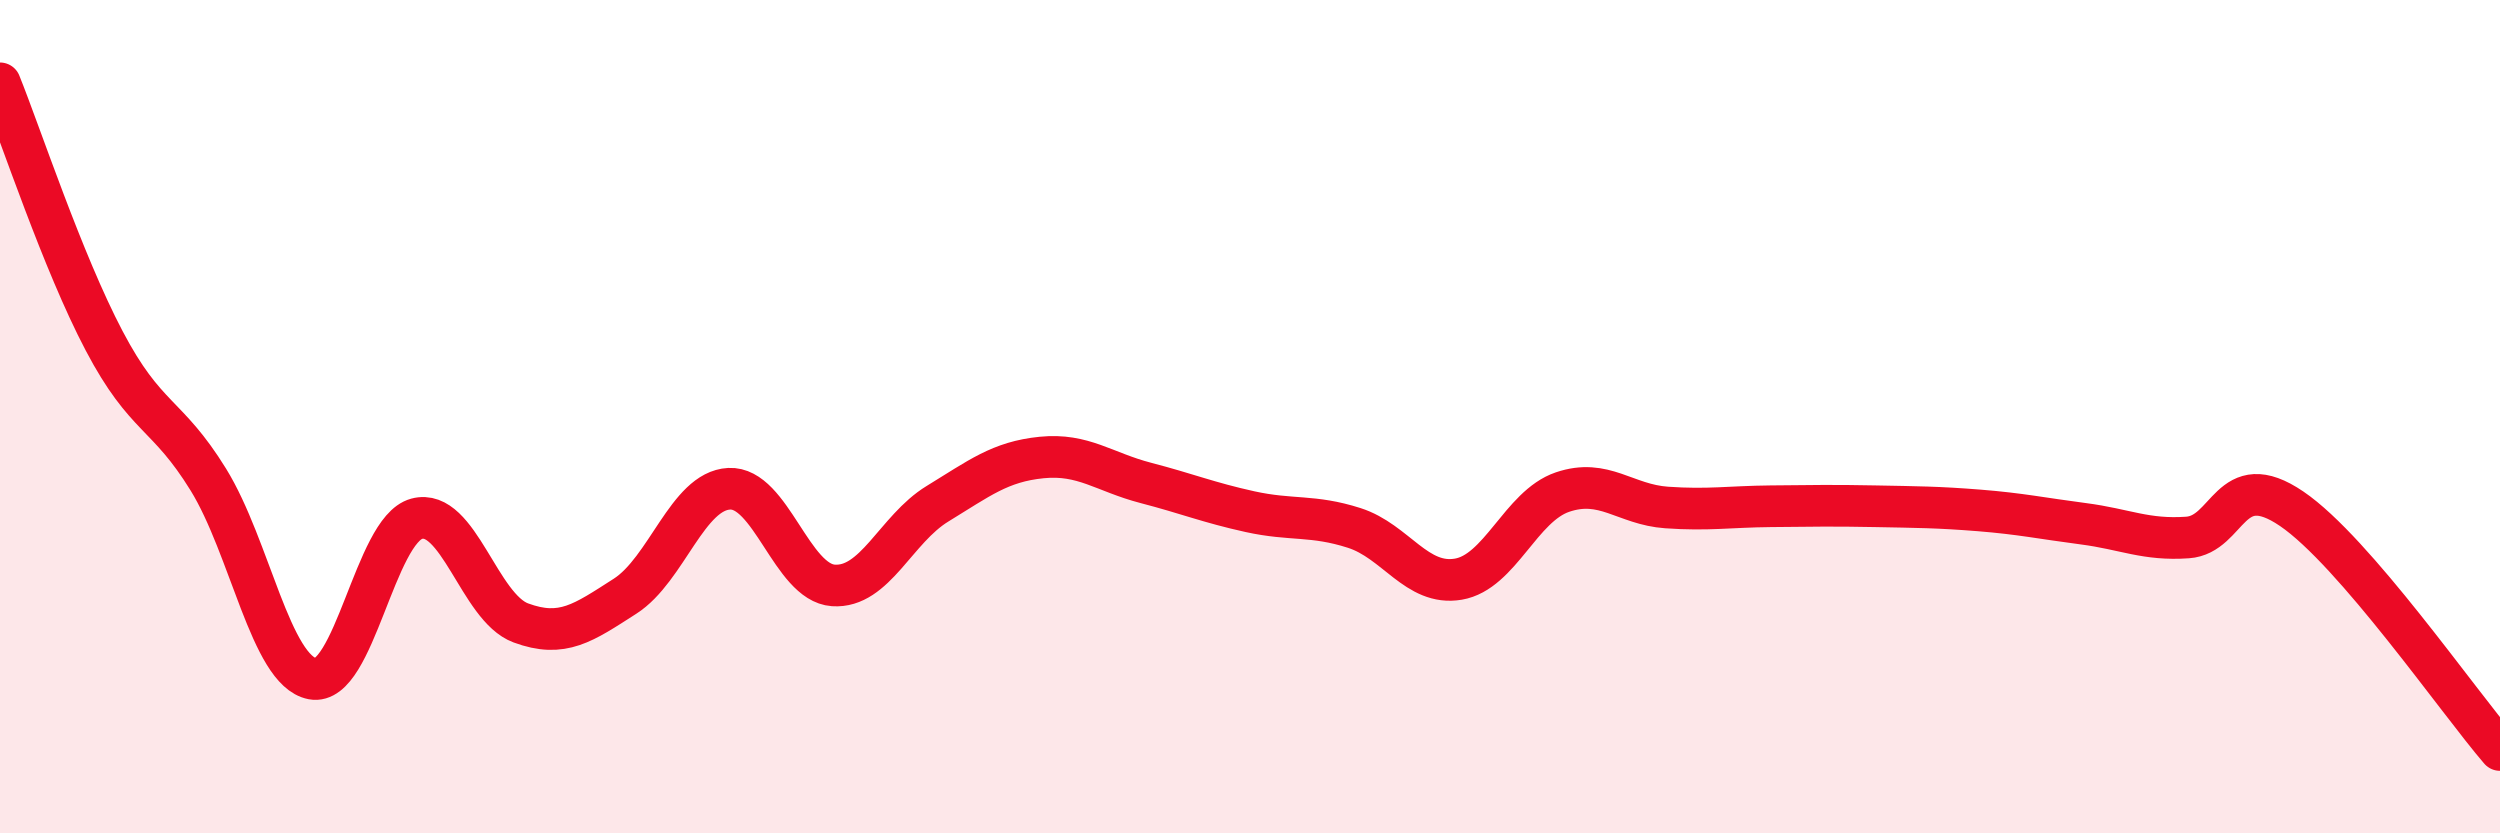
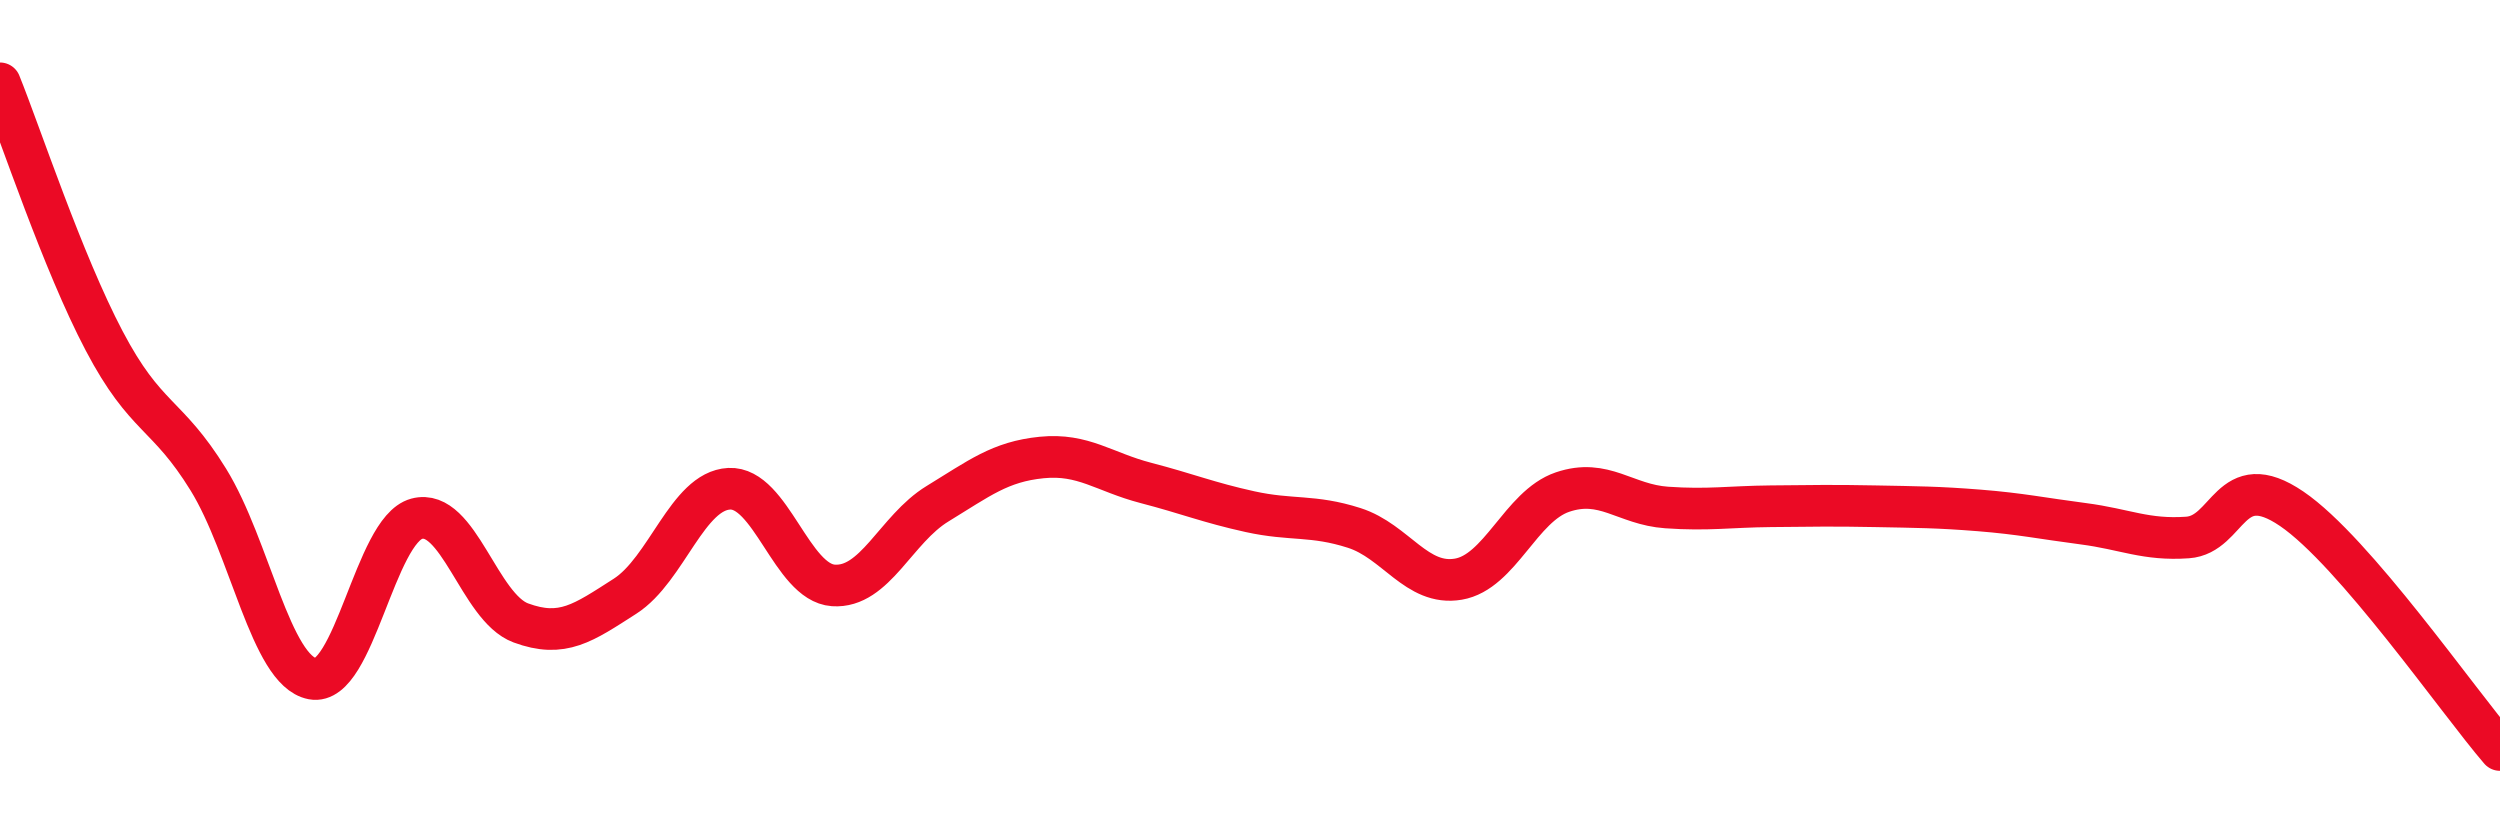
<svg xmlns="http://www.w3.org/2000/svg" width="60" height="20" viewBox="0 0 60 20">
-   <path d="M 0,2 C 0.5,3.24 1.5,6.28 2.5,8.18 C 3.5,10.08 4,9.89 5,11.51 C 6,13.13 6.5,16.1 7.5,16.29 C 8.5,16.48 9,12.72 10,12.45 C 11,12.18 11.5,14.58 12.5,14.95 C 13.5,15.32 14,14.95 15,14.31 C 16,13.67 16.5,11.78 17.5,11.73 C 18.5,11.68 19,13.98 20,14.05 C 21,14.12 21.5,12.7 22.5,12.09 C 23.5,11.48 24,11.08 25,10.98 C 26,10.88 26.5,11.33 27.5,11.59 C 28.5,11.85 29,12.06 30,12.28 C 31,12.5 31.5,12.35 32.5,12.67 C 33.5,12.99 34,14.07 35,13.9 C 36,13.73 36.5,12.15 37.5,11.81 C 38.5,11.47 39,12.11 40,12.18 C 41,12.25 41.5,12.16 42.5,12.15 C 43.5,12.14 44,12.13 45,12.15 C 46,12.17 46.5,12.17 47.5,12.25 C 48.5,12.33 49,12.44 50,12.57 C 51,12.7 51.5,12.97 52.5,12.9 C 53.5,12.83 53.5,11.19 55,12.21 C 56.5,13.23 59,16.84 60,18L60 20L0 20Z" fill="#EB0A25" opacity="0.1" stroke-linecap="round" stroke-linejoin="round" />
  <path d="M 0,2 C 0.5,3.24 1.5,6.28 2.5,8.18 C 3.5,10.08 4,9.89 5,11.51 C 6,13.13 6.5,16.1 7.5,16.29 C 8.5,16.48 9,12.72 10,12.45 C 11,12.18 11.5,14.58 12.5,14.95 C 13.5,15.32 14,14.95 15,14.31 C 16,13.67 16.5,11.78 17.5,11.73 C 18.5,11.68 19,13.98 20,14.05 C 21,14.12 21.5,12.7 22.5,12.09 C 23.5,11.48 24,11.08 25,10.98 C 26,10.88 26.5,11.33 27.5,11.59 C 28.5,11.85 29,12.06 30,12.28 C 31,12.5 31.5,12.35 32.5,12.67 C 33.5,12.99 34,14.07 35,13.9 C 36,13.73 36.5,12.15 37.5,11.81 C 38.5,11.47 39,12.11 40,12.18 C 41,12.25 41.5,12.16 42.5,12.15 C 43.5,12.14 44,12.13 45,12.15 C 46,12.17 46.5,12.17 47.5,12.25 C 48.5,12.33 49,12.44 50,12.57 C 51,12.7 51.5,12.97 52.5,12.9 C 53.5,12.83 53.5,11.19 55,12.21 C 56.5,13.23 59,16.84 60,18" stroke="#EB0A25" stroke-width="1" fill="none" stroke-linecap="round" stroke-linejoin="round" />
</svg>